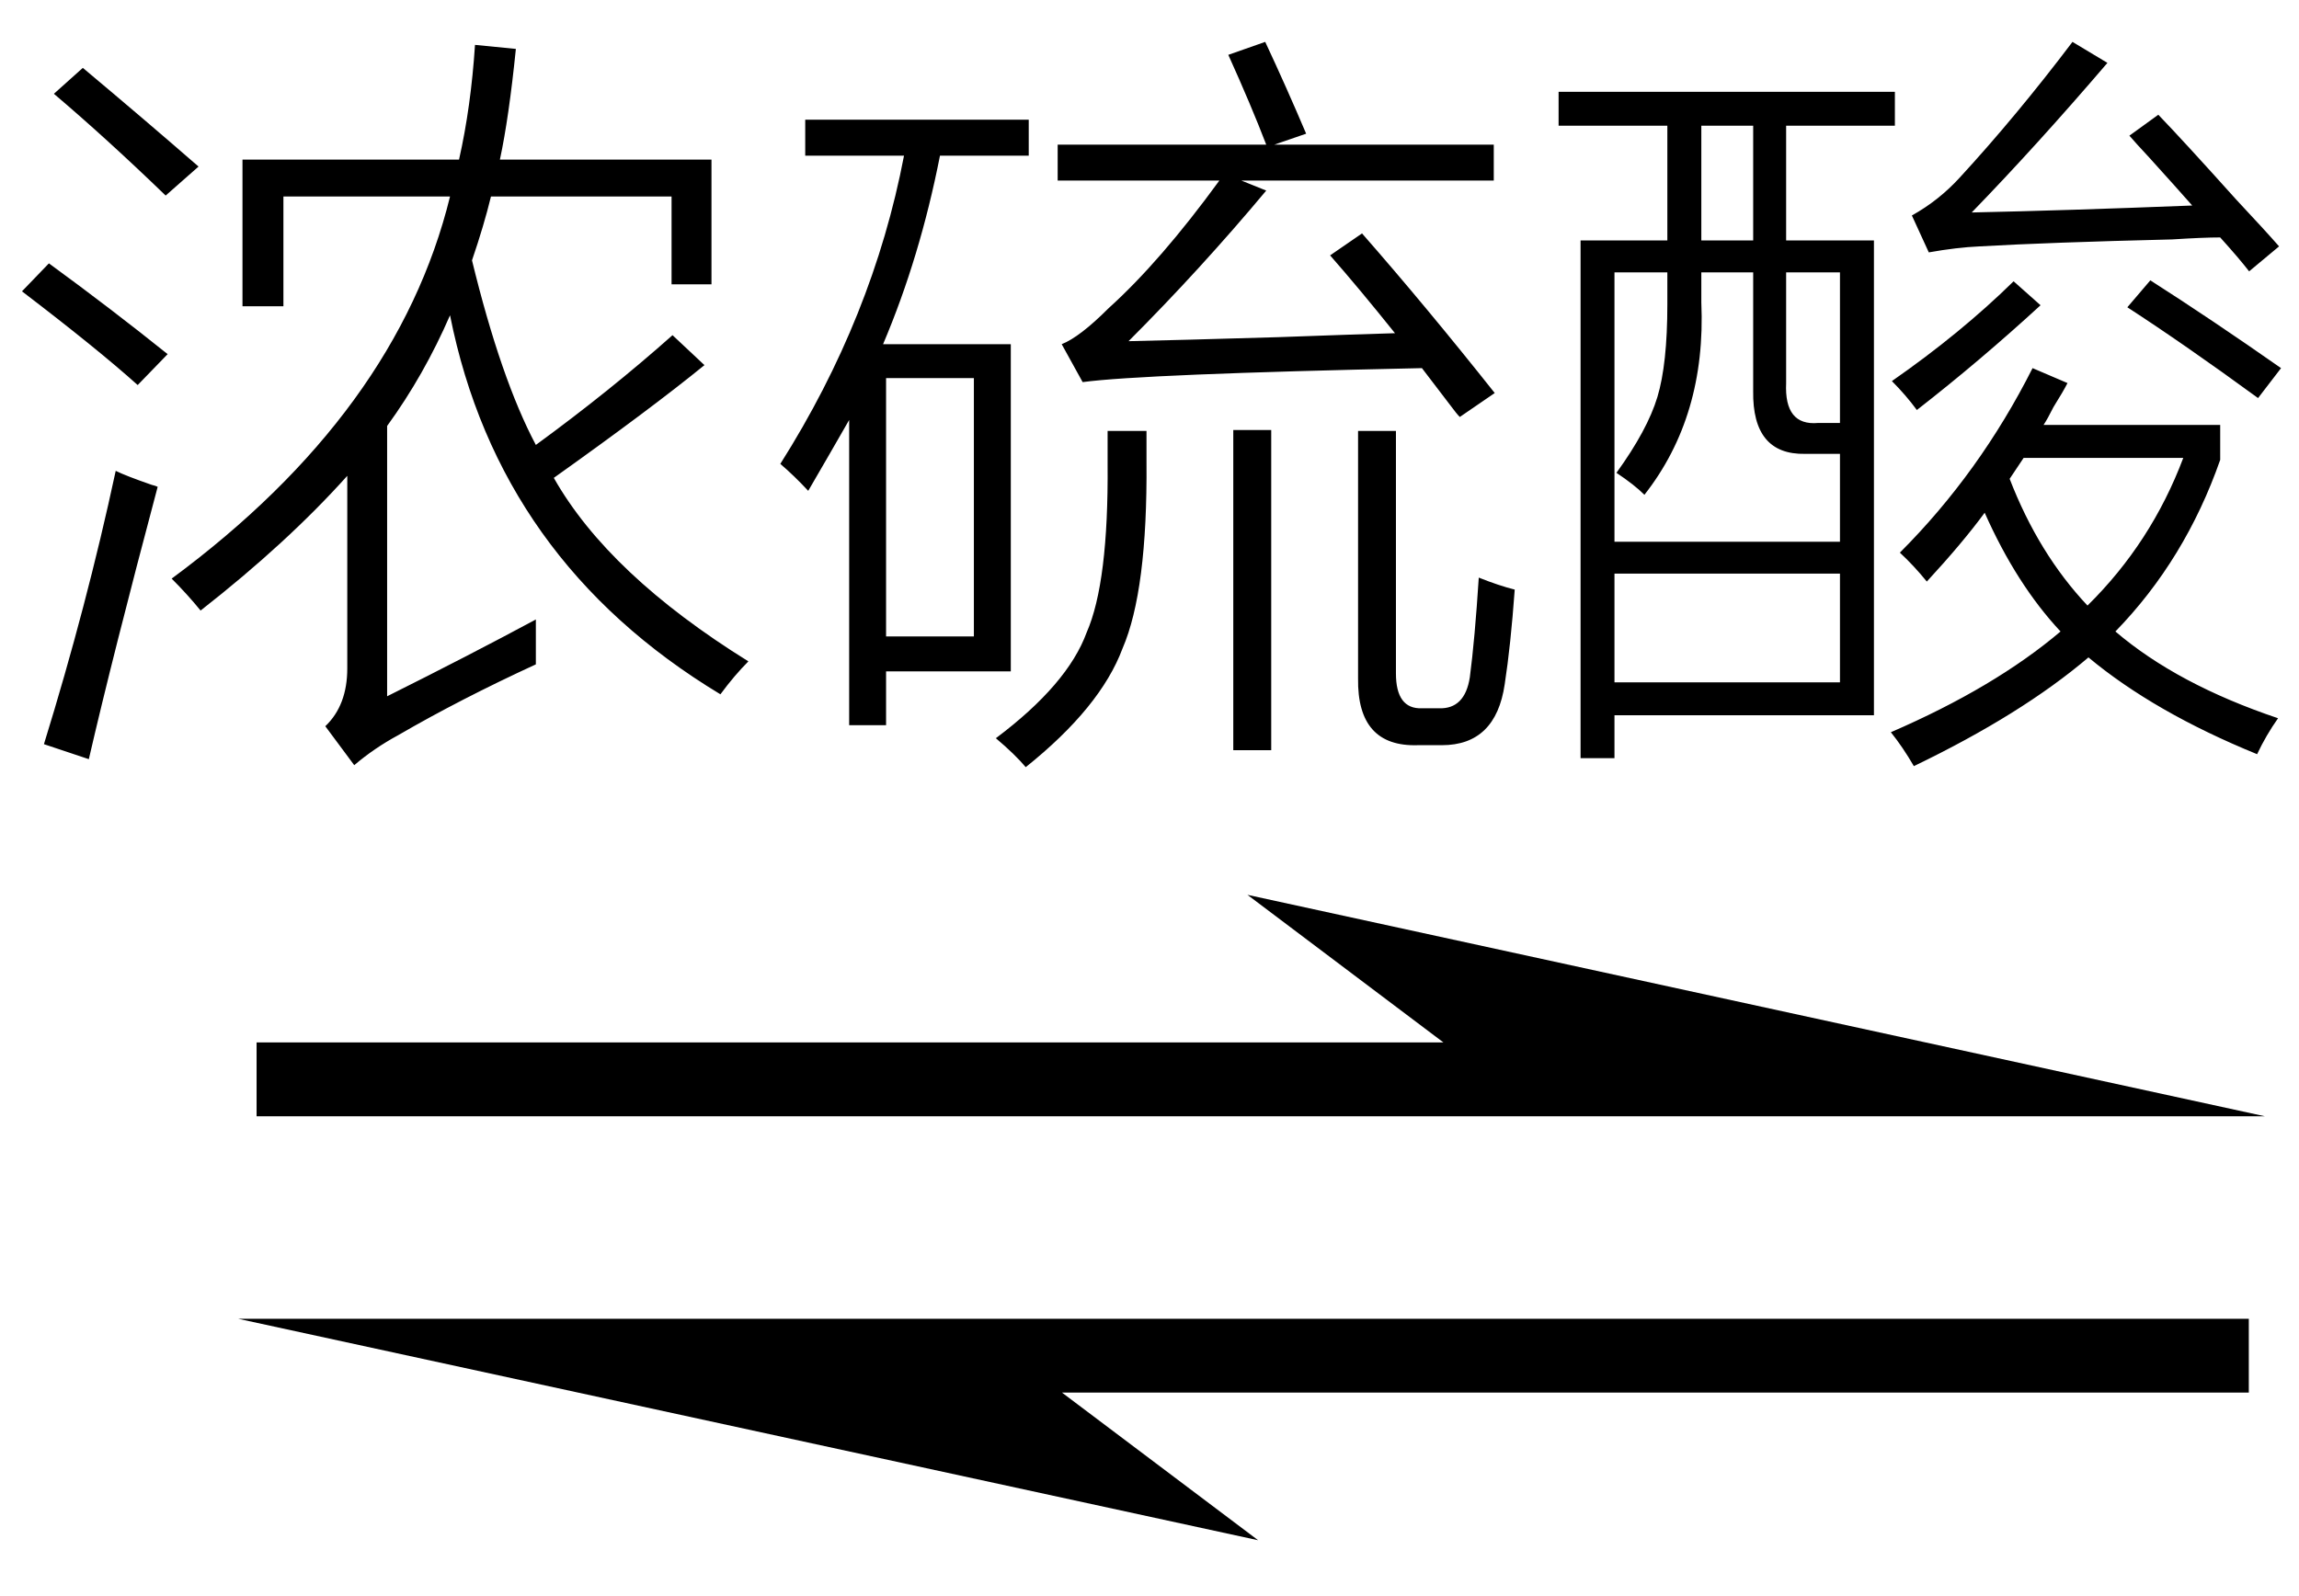
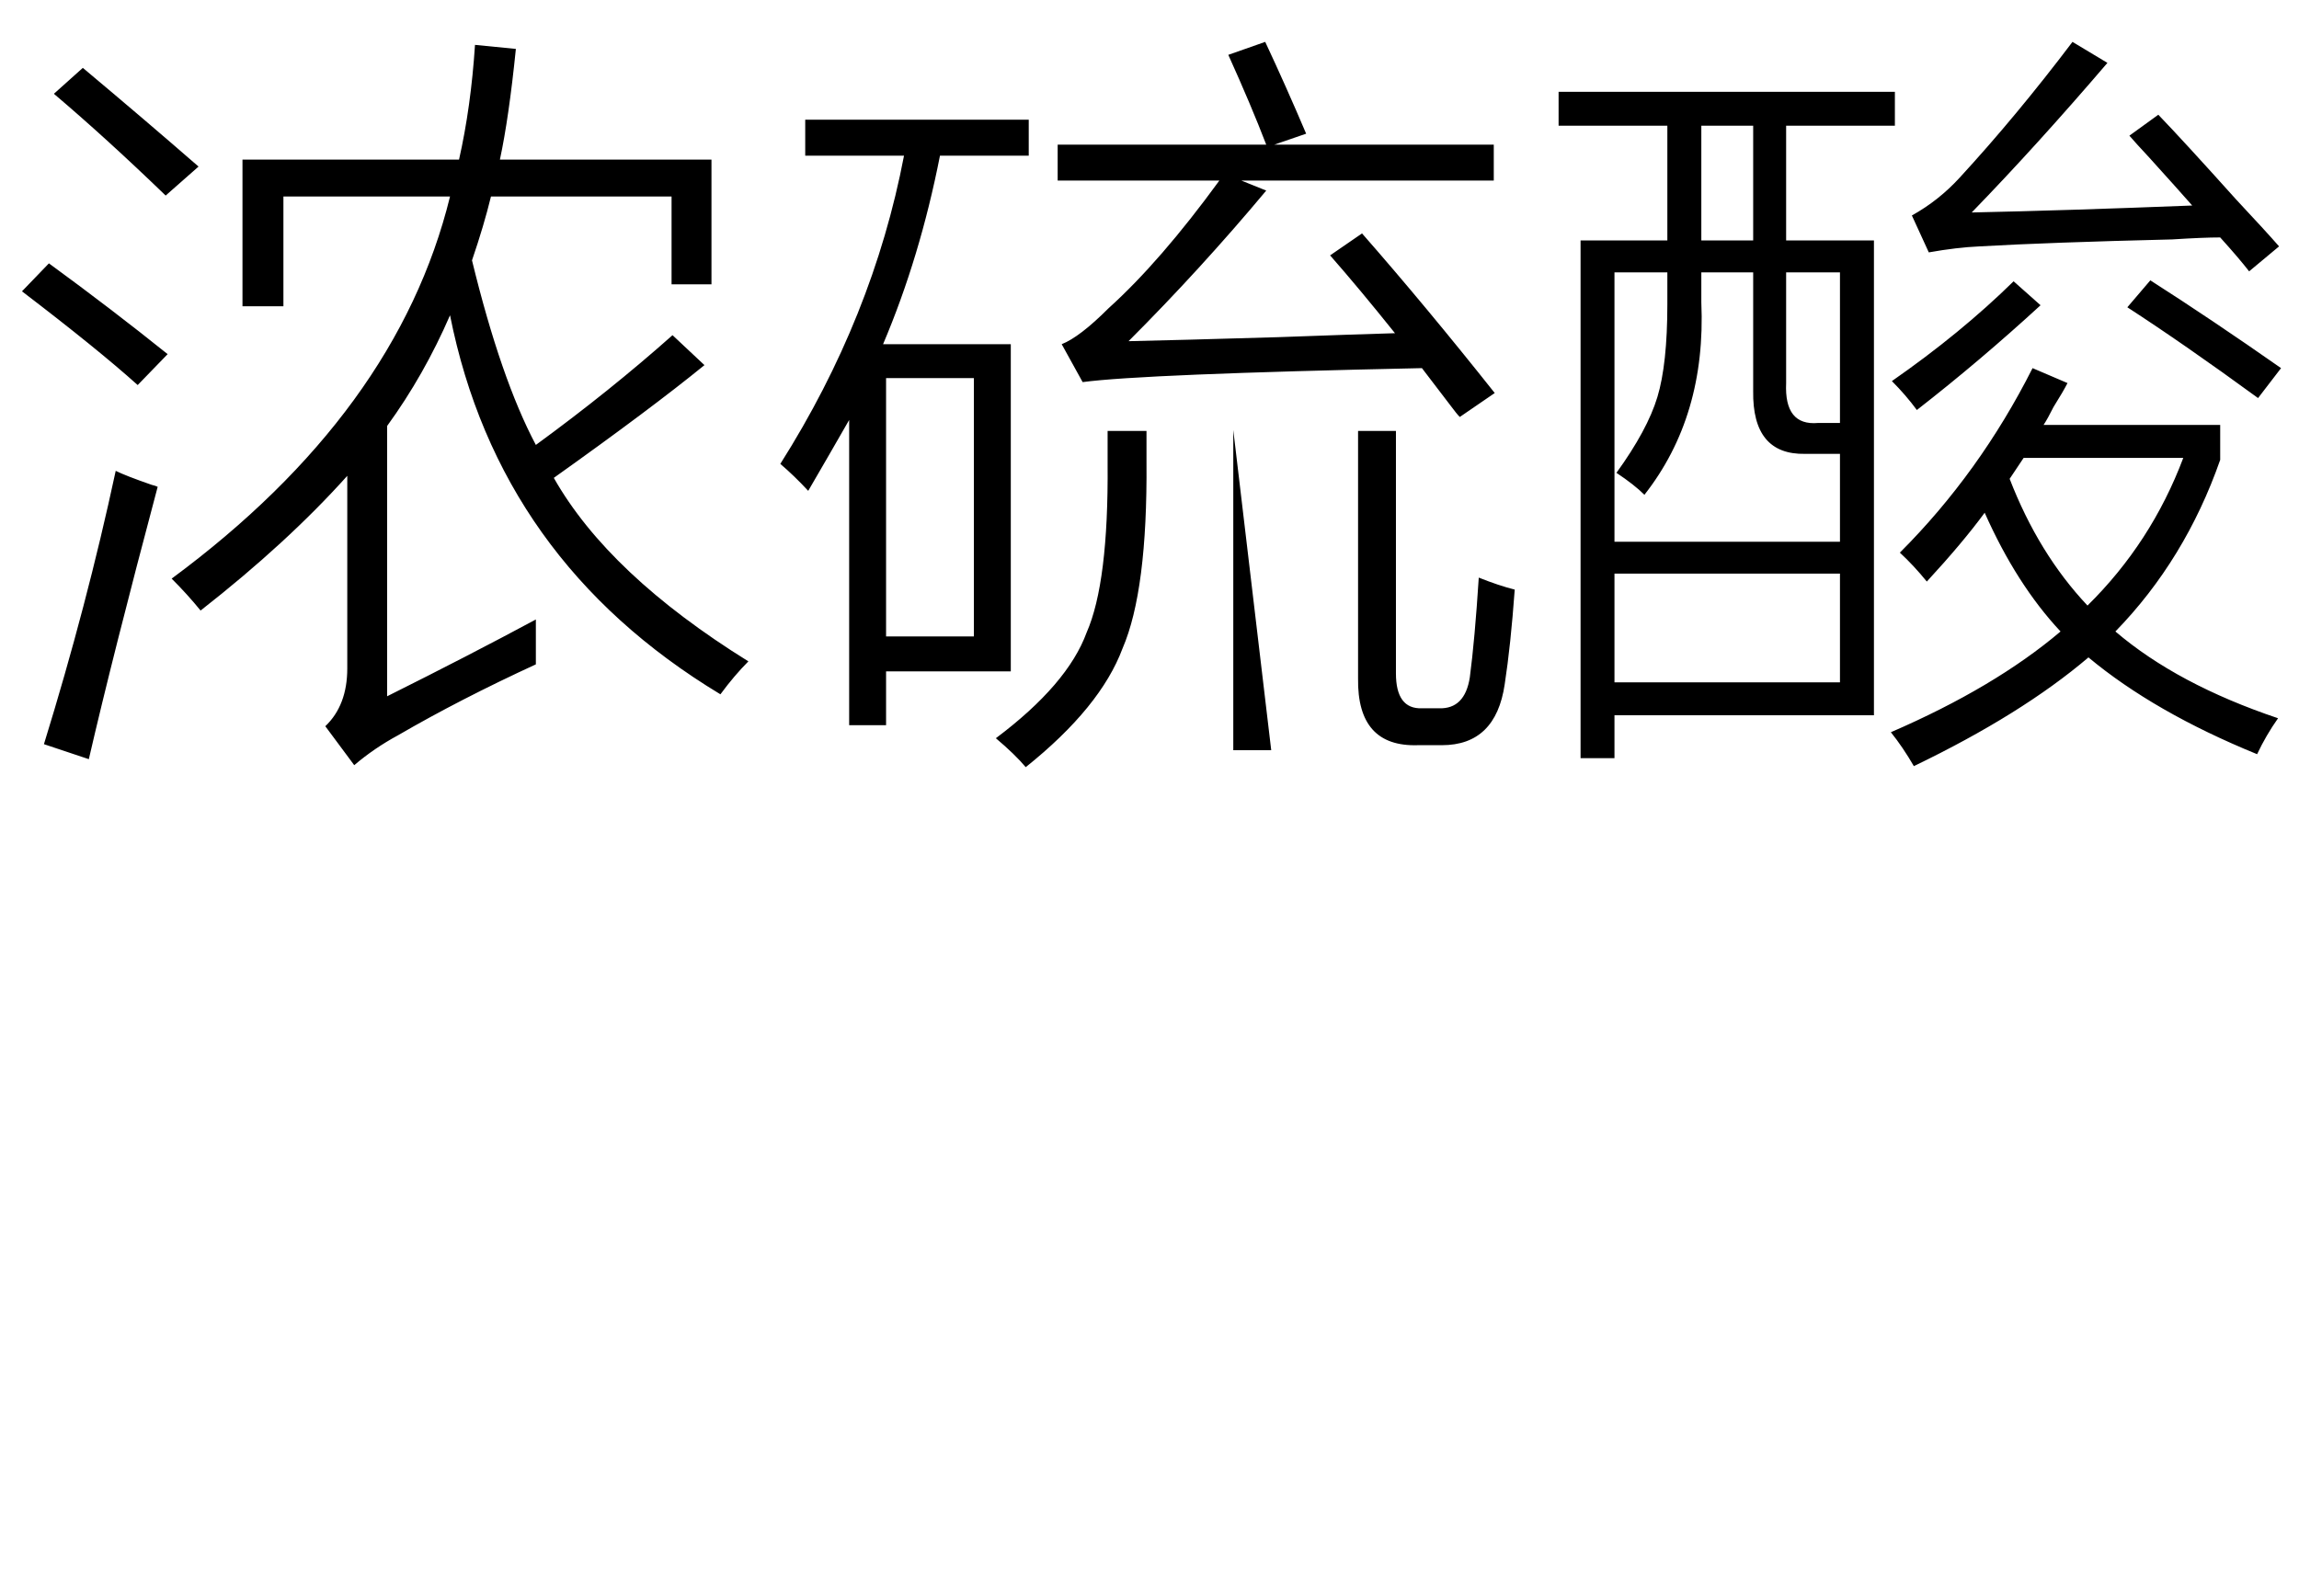
<svg xmlns="http://www.w3.org/2000/svg" stroke-dasharray="none" shape-rendering="auto" font-family="'Dialog'" width="36" text-rendering="auto" fill-opacity="1" contentScriptType="text/ecmascript" color-interpolation="auto" color-rendering="auto" preserveAspectRatio="xMidYMid meet" font-size="12" fill="black" stroke="black" image-rendering="auto" stroke-miterlimit="10" zoomAndPan="magnify" version="1.0" stroke-linecap="square" stroke-linejoin="miter" contentStyleType="text/css" font-style="normal" height="25" stroke-width="1" stroke-dashoffset="0" font-weight="normal" stroke-opacity="1">
  <defs id="genericDefs" />
  <g>
    <g text-rendering="optimizeLegibility" transform="translate(-0.254,25) matrix(2.655,0,0,1,0,0)" color-rendering="optimizeQuality" color-interpolation="linearRGB" image-rendering="optimizeQuality">
-       <path d="M13.453 -7.516 L7.453 -10.984 L8.609 -8.672 L1.609 -8.672 L1.609 -7.516 L13.453 -7.516 ZM1.5 -4.344 L7.516 -0.875 L6.359 -3.188 L13.359 -3.188 L13.359 -4.344 L1.5 -4.344 Z" stroke="none" />
-     </g>
+       </g>
    <g text-rendering="optimizeLegibility" transform="translate(0,10.547)" color-rendering="optimizeQuality" color-interpolation="linearRGB" image-rendering="optimizeQuality">
-       <path d="M8.391 -0.844 Q8.391 -0.75 8.391 -0.531 Q8.391 -0.281 8.391 -0.141 Q7.203 0.406 6.234 0.969 Q5.859 1.172 5.547 1.438 L5.094 0.828 Q5.438 0.5 5.438 -0.078 L5.438 -3.094 Q4.5 -2.047 3.141 -0.984 Q2.938 -1.234 2.688 -1.484 Q6.219 -4.094 7.047 -7.469 L4.438 -7.469 L4.438 -5.75 L3.797 -5.75 L3.797 -8.047 L7.188 -8.047 Q7.375 -8.875 7.438 -9.844 L8.078 -9.781 Q7.969 -8.703 7.828 -8.047 L11.141 -8.047 L11.141 -6.094 L10.516 -6.094 L10.516 -7.469 L7.688 -7.469 Q7.578 -7.016 7.391 -6.469 Q7.844 -4.609 8.391 -3.578 Q9.547 -4.422 10.531 -5.297 L11.031 -4.828 Q10.188 -4.141 8.672 -3.062 Q9.531 -1.547 11.719 -0.188 Q11.5 0.031 11.281 0.328 Q7.812 -1.766 7.047 -5.609 Q6.641 -4.672 6.062 -3.875 L6.062 0.359 Q7.344 -0.281 8.391 -0.844 ZM1.391 1.344 L0.688 1.109 Q1.359 -1.062 1.812 -3.172 Q1.969 -3.094 2.375 -2.953 Q2.438 -2.938 2.469 -2.922 Q1.766 -0.281 1.391 1.344 ZM2.594 -7.484 Q1.672 -8.375 0.844 -9.078 L1.297 -9.484 Q2.266 -8.672 3.109 -7.938 L2.594 -7.484 ZM2.156 -4.516 Q1.531 -5.078 0.344 -5.984 L0.766 -6.422 Q1.75 -5.703 2.625 -5 L2.156 -4.516 ZM12.609 -8.672 L16.109 -8.672 L16.109 -8.109 L14.719 -8.109 Q14.406 -6.516 13.828 -5.156 L15.828 -5.156 L15.828 -0.031 L13.875 -0.031 L13.875 0.812 L13.297 0.812 L13.297 -3.969 Q12.984 -3.422 12.656 -2.859 Q12.438 -3.094 12.219 -3.281 Q13.672 -5.578 14.156 -8.109 L12.609 -8.109 L12.609 -8.672 ZM19.234 -9.688 L19.812 -9.891 Q20.141 -9.188 20.453 -8.453 L19.953 -8.281 L23.391 -8.281 L23.391 -7.719 L19.438 -7.719 L19.828 -7.562 Q18.797 -6.328 17.672 -5.203 Q18.422 -5.219 20.016 -5.266 Q21.281 -5.312 21.844 -5.328 Q21.281 -6.031 20.828 -6.547 L21.328 -6.891 Q22.328 -5.75 23.406 -4.391 L22.859 -4.016 Q22.812 -4.062 22.719 -4.188 Q22.422 -4.578 22.266 -4.781 Q17.891 -4.688 16.953 -4.562 L16.625 -5.156 Q16.906 -5.266 17.359 -5.719 Q18.172 -6.453 19.094 -7.719 L16.562 -7.719 L16.562 -8.281 L19.828 -8.281 Q19.594 -8.891 19.234 -9.688 ZM13.875 -4.625 L13.875 -0.578 L15.25 -0.578 L15.25 -4.625 L13.875 -4.625 ZM21.266 -3.797 L21.859 -3.797 L21.859 0 Q21.859 0.562 22.266 0.547 L22.531 0.547 Q22.938 0.562 23.016 0.062 Q23.094 -0.531 23.156 -1.5 Q23.469 -1.375 23.719 -1.312 Q23.656 -0.438 23.562 0.172 Q23.422 1.125 22.578 1.125 L22.203 1.125 Q21.25 1.156 21.266 0.078 L21.266 -3.797 ZM17.344 -3.797 L17.953 -3.797 L17.953 -3.312 Q17.969 -1.297 17.578 -0.391 Q17.234 0.531 16.062 1.469 Q15.891 1.266 15.594 1.016 Q16.719 0.172 17.016 -0.641 Q17.359 -1.422 17.344 -3.281 L17.344 -3.797 ZM19.312 -3.812 L19.906 -3.812 L19.906 1.203 L19.312 1.203 L19.312 -3.812 ZM24.75 -6.781 L26.109 -6.781 L26.109 -8.578 L24.406 -8.578 L24.406 -9.109 L29.672 -9.109 L29.672 -8.578 L27.969 -8.578 L27.969 -6.781 L29.344 -6.781 L29.344 0.656 L25.281 0.656 L25.281 1.328 L24.75 1.328 L24.75 -6.781 ZM30.172 -1.438 Q29.969 -1.688 29.75 -1.891 Q31 -3.141 31.828 -4.781 L32.375 -4.547 Q32.312 -4.422 32.156 -4.172 Q32.062 -3.984 32 -3.891 L34.766 -3.891 L34.766 -3.344 Q34.219 -1.781 33.125 -0.656 Q34.094 0.172 35.672 0.703 Q35.484 0.969 35.344 1.266 Q33.734 0.609 32.703 -0.25 Q31.656 0.641 29.969 1.453 Q29.797 1.156 29.609 0.922 Q31.234 0.219 32.266 -0.656 Q31.578 -1.391 31.078 -2.516 Q30.734 -2.047 30.172 -1.438 ZM25.281 -6.281 L25.281 -2.062 L28.812 -2.062 L28.812 -3.438 L28.266 -3.438 Q27.438 -3.422 27.453 -4.422 L27.453 -6.281 L26.641 -6.281 L26.641 -5.812 Q26.719 -4.031 25.75 -2.797 Q25.594 -2.953 25.312 -3.141 Q25.797 -3.812 25.953 -4.328 Q26.109 -4.844 26.109 -5.781 L26.109 -6.281 L25.281 -6.281 ZM25.281 -1.562 L25.281 0.141 L28.812 0.141 L28.812 -1.562 L25.281 -1.562 ZM30.875 -7.219 Q32.344 -7.25 34.328 -7.328 Q34.094 -7.594 33.656 -8.078 Q33.438 -8.312 33.344 -8.422 L33.797 -8.75 Q34.188 -8.344 35.016 -7.422 Q35.469 -6.938 35.688 -6.688 L35.219 -6.297 Q35.062 -6.5 34.766 -6.828 Q34.5 -6.828 34.016 -6.797 Q32.078 -6.75 31 -6.688 Q30.641 -6.672 30.203 -6.594 L29.938 -7.172 Q30.359 -7.406 30.688 -7.766 Q31.578 -8.734 32.453 -9.891 L33 -9.562 Q31.891 -8.266 30.875 -7.219 ZM34.188 -3.375 L31.688 -3.375 L31.469 -3.047 Q31.922 -1.875 32.688 -1.062 Q33.688 -2.047 34.188 -3.375 ZM28.812 -6.281 L27.969 -6.281 L27.969 -4.547 Q27.938 -3.875 28.469 -3.922 L28.812 -3.922 L28.812 -6.281 ZM26.641 -8.578 L26.641 -6.781 L27.453 -6.781 L27.453 -8.578 L26.641 -8.578 ZM35.359 -4.312 Q34.203 -5.156 33.312 -5.734 L33.672 -6.156 Q34.625 -5.547 35.719 -4.781 L35.359 -4.312 ZM31.531 -6.141 L31.953 -5.766 Q31 -4.891 30.016 -4.125 Q29.844 -4.359 29.625 -4.578 Q30.703 -5.328 31.531 -6.141 Z" stroke="none" />
+       <path d="M8.391 -0.844 Q8.391 -0.75 8.391 -0.531 Q8.391 -0.281 8.391 -0.141 Q7.203 0.406 6.234 0.969 Q5.859 1.172 5.547 1.438 L5.094 0.828 Q5.438 0.5 5.438 -0.078 L5.438 -3.094 Q4.5 -2.047 3.141 -0.984 Q2.938 -1.234 2.688 -1.484 Q6.219 -4.094 7.047 -7.469 L4.438 -7.469 L4.438 -5.75 L3.797 -5.75 L3.797 -8.047 L7.188 -8.047 Q7.375 -8.875 7.438 -9.844 L8.078 -9.781 Q7.969 -8.703 7.828 -8.047 L11.141 -8.047 L11.141 -6.094 L10.516 -6.094 L10.516 -7.469 L7.688 -7.469 Q7.578 -7.016 7.391 -6.469 Q7.844 -4.609 8.391 -3.578 Q9.547 -4.422 10.531 -5.297 L11.031 -4.828 Q10.188 -4.141 8.672 -3.062 Q9.531 -1.547 11.719 -0.188 Q11.5 0.031 11.281 0.328 Q7.812 -1.766 7.047 -5.609 Q6.641 -4.672 6.062 -3.875 L6.062 0.359 Q7.344 -0.281 8.391 -0.844 ZM1.391 1.344 L0.688 1.109 Q1.359 -1.062 1.812 -3.172 Q1.969 -3.094 2.375 -2.953 Q2.438 -2.938 2.469 -2.922 Q1.766 -0.281 1.391 1.344 ZM2.594 -7.484 Q1.672 -8.375 0.844 -9.078 L1.297 -9.484 Q2.266 -8.672 3.109 -7.938 L2.594 -7.484 ZM2.156 -4.516 Q1.531 -5.078 0.344 -5.984 L0.766 -6.422 Q1.75 -5.703 2.625 -5 L2.156 -4.516 ZM12.609 -8.672 L16.109 -8.672 L16.109 -8.109 L14.719 -8.109 Q14.406 -6.516 13.828 -5.156 L15.828 -5.156 L15.828 -0.031 L13.875 -0.031 L13.875 0.812 L13.297 0.812 L13.297 -3.969 Q12.984 -3.422 12.656 -2.859 Q12.438 -3.094 12.219 -3.281 Q13.672 -5.578 14.156 -8.109 L12.609 -8.109 L12.609 -8.672 ZM19.234 -9.688 L19.812 -9.891 Q20.141 -9.188 20.453 -8.453 L19.953 -8.281 L23.391 -8.281 L23.391 -7.719 L19.438 -7.719 L19.828 -7.562 Q18.797 -6.328 17.672 -5.203 Q18.422 -5.219 20.016 -5.266 Q21.281 -5.312 21.844 -5.328 Q21.281 -6.031 20.828 -6.547 L21.328 -6.891 Q22.328 -5.75 23.406 -4.391 L22.859 -4.016 Q22.812 -4.062 22.719 -4.188 Q22.422 -4.578 22.266 -4.781 Q17.891 -4.688 16.953 -4.562 L16.625 -5.156 Q16.906 -5.266 17.359 -5.719 Q18.172 -6.453 19.094 -7.719 L16.562 -7.719 L16.562 -8.281 L19.828 -8.281 Q19.594 -8.891 19.234 -9.688 ZM13.875 -4.625 L13.875 -0.578 L15.25 -0.578 L15.25 -4.625 L13.875 -4.625 ZM21.266 -3.797 L21.859 -3.797 L21.859 0 Q21.859 0.562 22.266 0.547 L22.531 0.547 Q22.938 0.562 23.016 0.062 Q23.094 -0.531 23.156 -1.5 Q23.469 -1.375 23.719 -1.312 Q23.656 -0.438 23.562 0.172 Q23.422 1.125 22.578 1.125 L22.203 1.125 Q21.25 1.156 21.266 0.078 L21.266 -3.797 ZM17.344 -3.797 L17.953 -3.797 L17.953 -3.312 Q17.969 -1.297 17.578 -0.391 Q17.234 0.531 16.062 1.469 Q15.891 1.266 15.594 1.016 Q16.719 0.172 17.016 -0.641 Q17.359 -1.422 17.344 -3.281 L17.344 -3.797 ZM19.312 -3.812 L19.906 1.203 L19.312 1.203 L19.312 -3.812 ZM24.75 -6.781 L26.109 -6.781 L26.109 -8.578 L24.406 -8.578 L24.406 -9.109 L29.672 -9.109 L29.672 -8.578 L27.969 -8.578 L27.969 -6.781 L29.344 -6.781 L29.344 0.656 L25.281 0.656 L25.281 1.328 L24.75 1.328 L24.75 -6.781 ZM30.172 -1.438 Q29.969 -1.688 29.75 -1.891 Q31 -3.141 31.828 -4.781 L32.375 -4.547 Q32.312 -4.422 32.156 -4.172 Q32.062 -3.984 32 -3.891 L34.766 -3.891 L34.766 -3.344 Q34.219 -1.781 33.125 -0.656 Q34.094 0.172 35.672 0.703 Q35.484 0.969 35.344 1.266 Q33.734 0.609 32.703 -0.25 Q31.656 0.641 29.969 1.453 Q29.797 1.156 29.609 0.922 Q31.234 0.219 32.266 -0.656 Q31.578 -1.391 31.078 -2.516 Q30.734 -2.047 30.172 -1.438 ZM25.281 -6.281 L25.281 -2.062 L28.812 -2.062 L28.812 -3.438 L28.266 -3.438 Q27.438 -3.422 27.453 -4.422 L27.453 -6.281 L26.641 -6.281 L26.641 -5.812 Q26.719 -4.031 25.75 -2.797 Q25.594 -2.953 25.312 -3.141 Q25.797 -3.812 25.953 -4.328 Q26.109 -4.844 26.109 -5.781 L26.109 -6.281 L25.281 -6.281 ZM25.281 -1.562 L25.281 0.141 L28.812 0.141 L28.812 -1.562 L25.281 -1.562 ZM30.875 -7.219 Q32.344 -7.25 34.328 -7.328 Q34.094 -7.594 33.656 -8.078 Q33.438 -8.312 33.344 -8.422 L33.797 -8.75 Q34.188 -8.344 35.016 -7.422 Q35.469 -6.938 35.688 -6.688 L35.219 -6.297 Q35.062 -6.5 34.766 -6.828 Q34.5 -6.828 34.016 -6.797 Q32.078 -6.75 31 -6.688 Q30.641 -6.672 30.203 -6.594 L29.938 -7.172 Q30.359 -7.406 30.688 -7.766 Q31.578 -8.734 32.453 -9.891 L33 -9.562 Q31.891 -8.266 30.875 -7.219 ZM34.188 -3.375 L31.688 -3.375 L31.469 -3.047 Q31.922 -1.875 32.688 -1.062 Q33.688 -2.047 34.188 -3.375 ZM28.812 -6.281 L27.969 -6.281 L27.969 -4.547 Q27.938 -3.875 28.469 -3.922 L28.812 -3.922 L28.812 -6.281 ZM26.641 -8.578 L26.641 -6.781 L27.453 -6.781 L27.453 -8.578 L26.641 -8.578 ZM35.359 -4.312 Q34.203 -5.156 33.312 -5.734 L33.672 -6.156 Q34.625 -5.547 35.719 -4.781 L35.359 -4.312 ZM31.531 -6.141 L31.953 -5.766 Q31 -4.891 30.016 -4.125 Q29.844 -4.359 29.625 -4.578 Q30.703 -5.328 31.531 -6.141 Z" stroke="none" />
    </g>
  </g>
</svg>